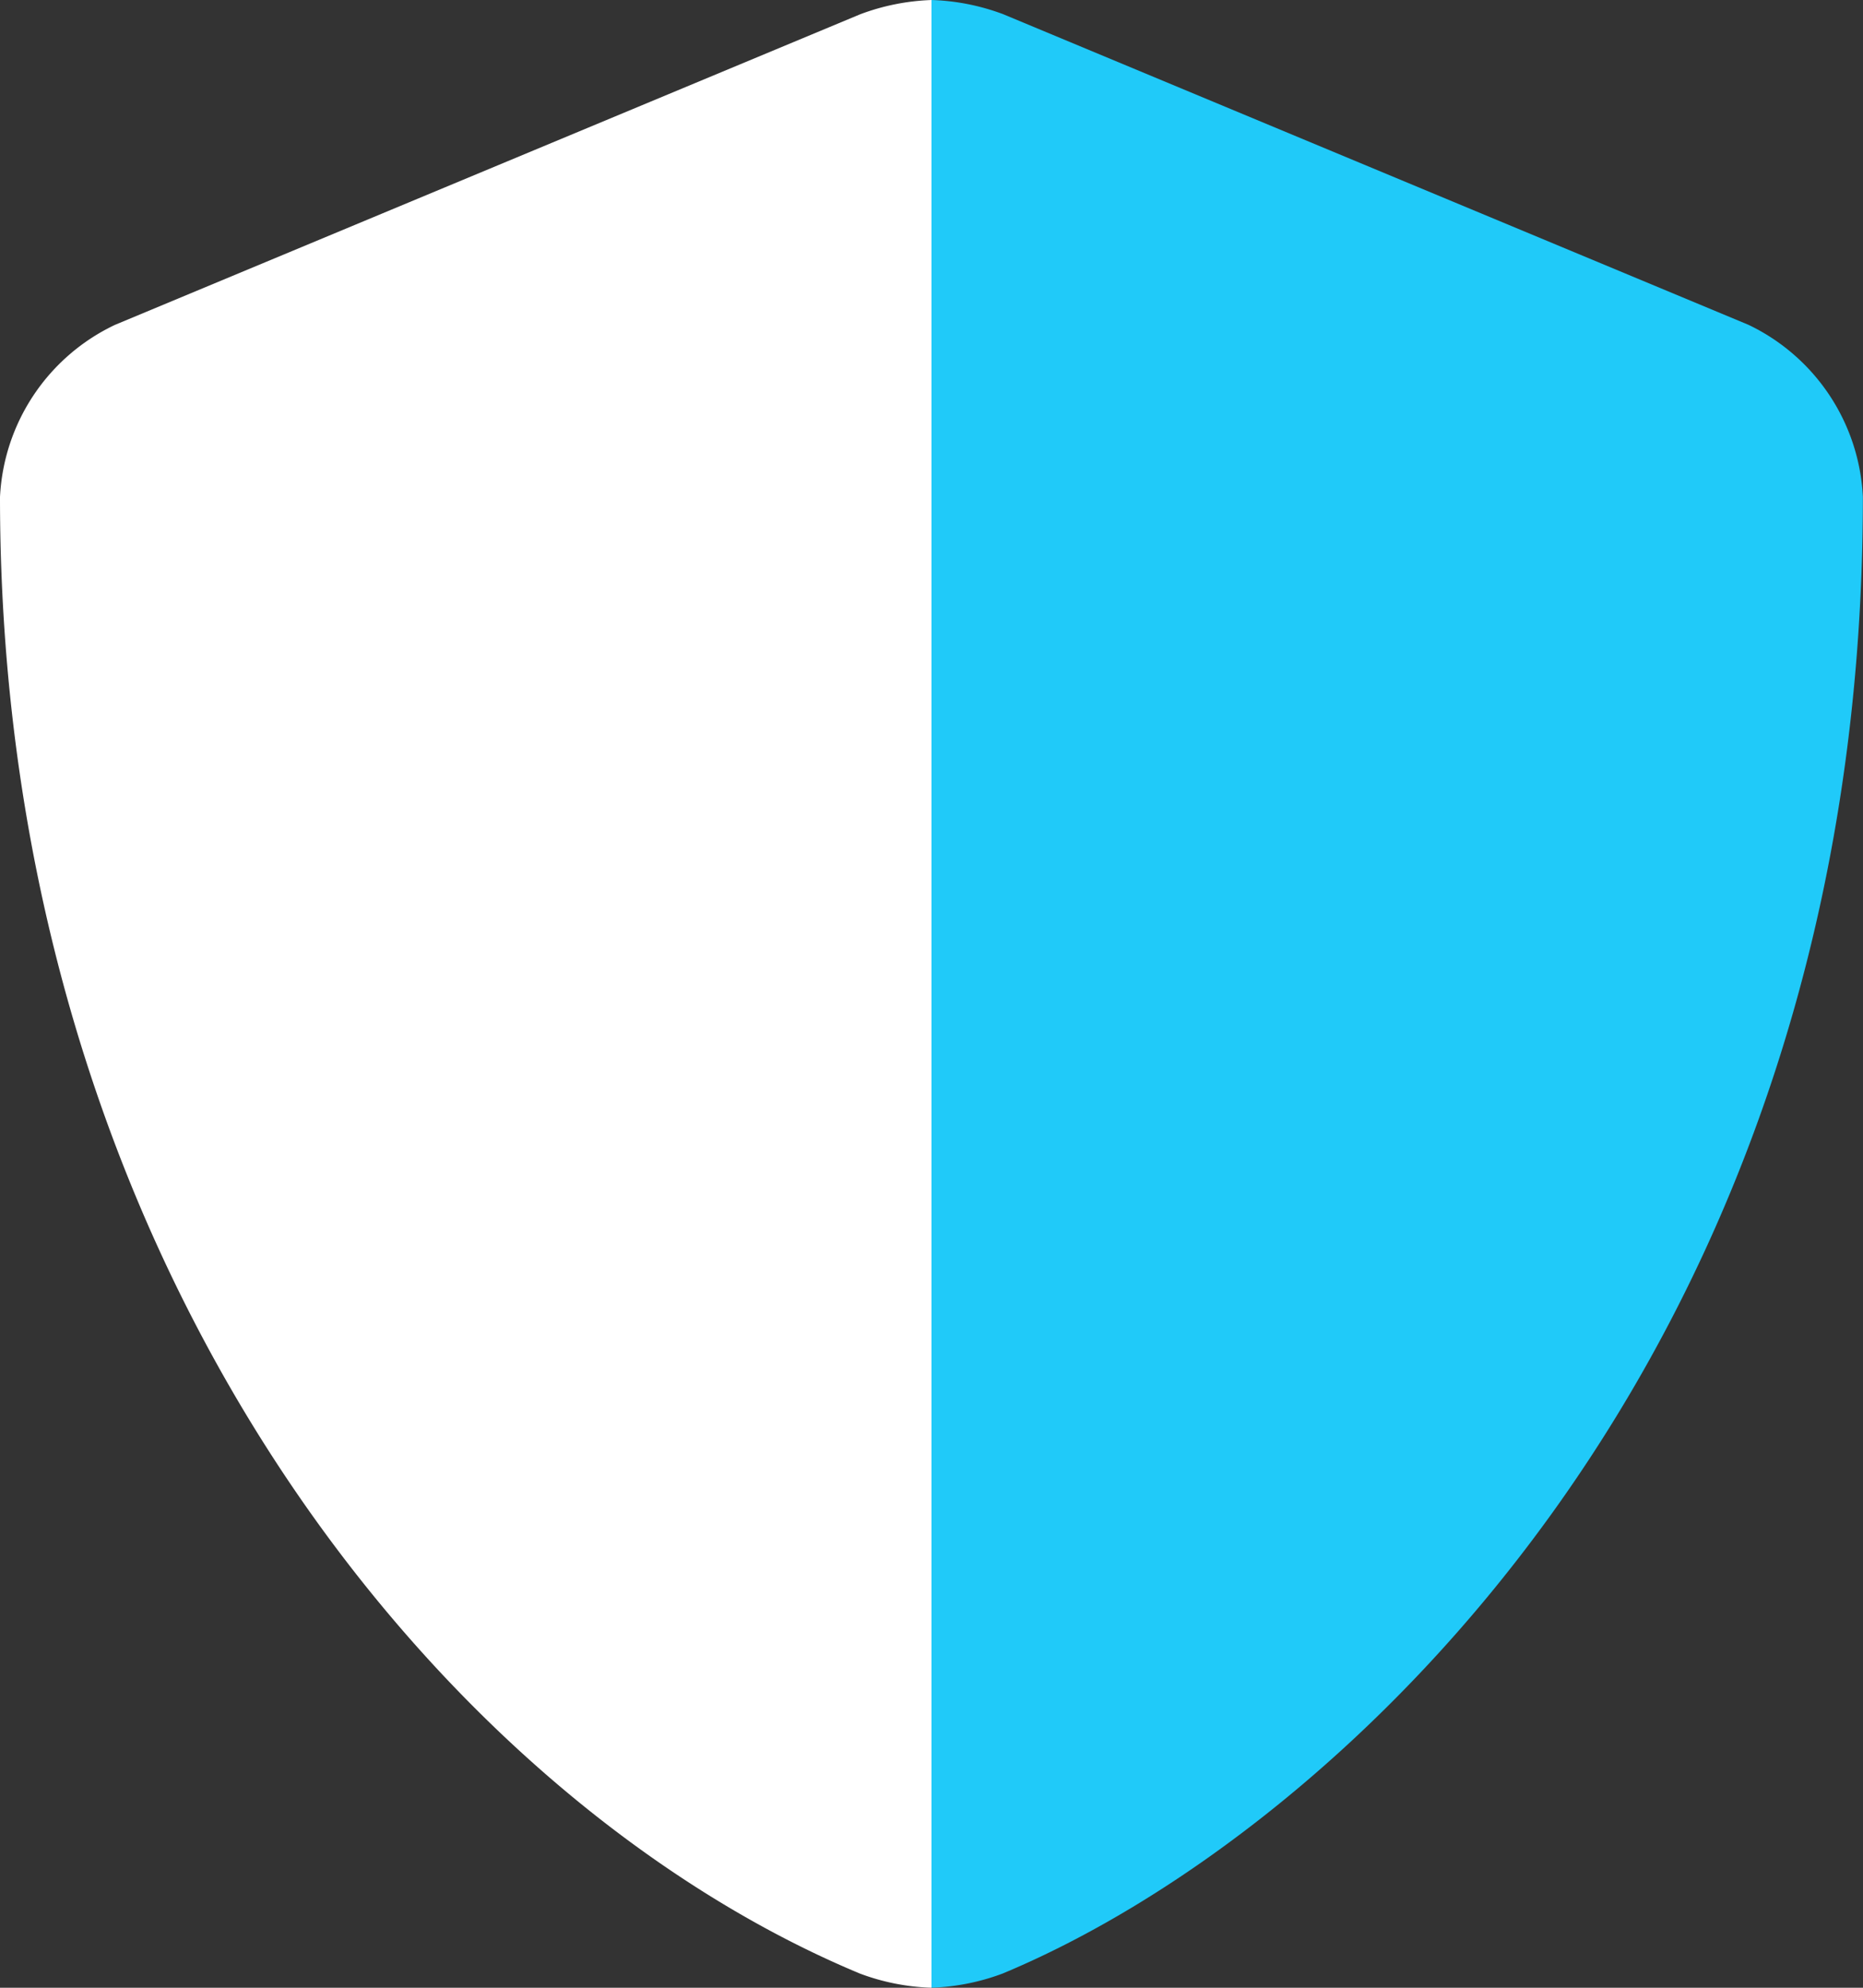
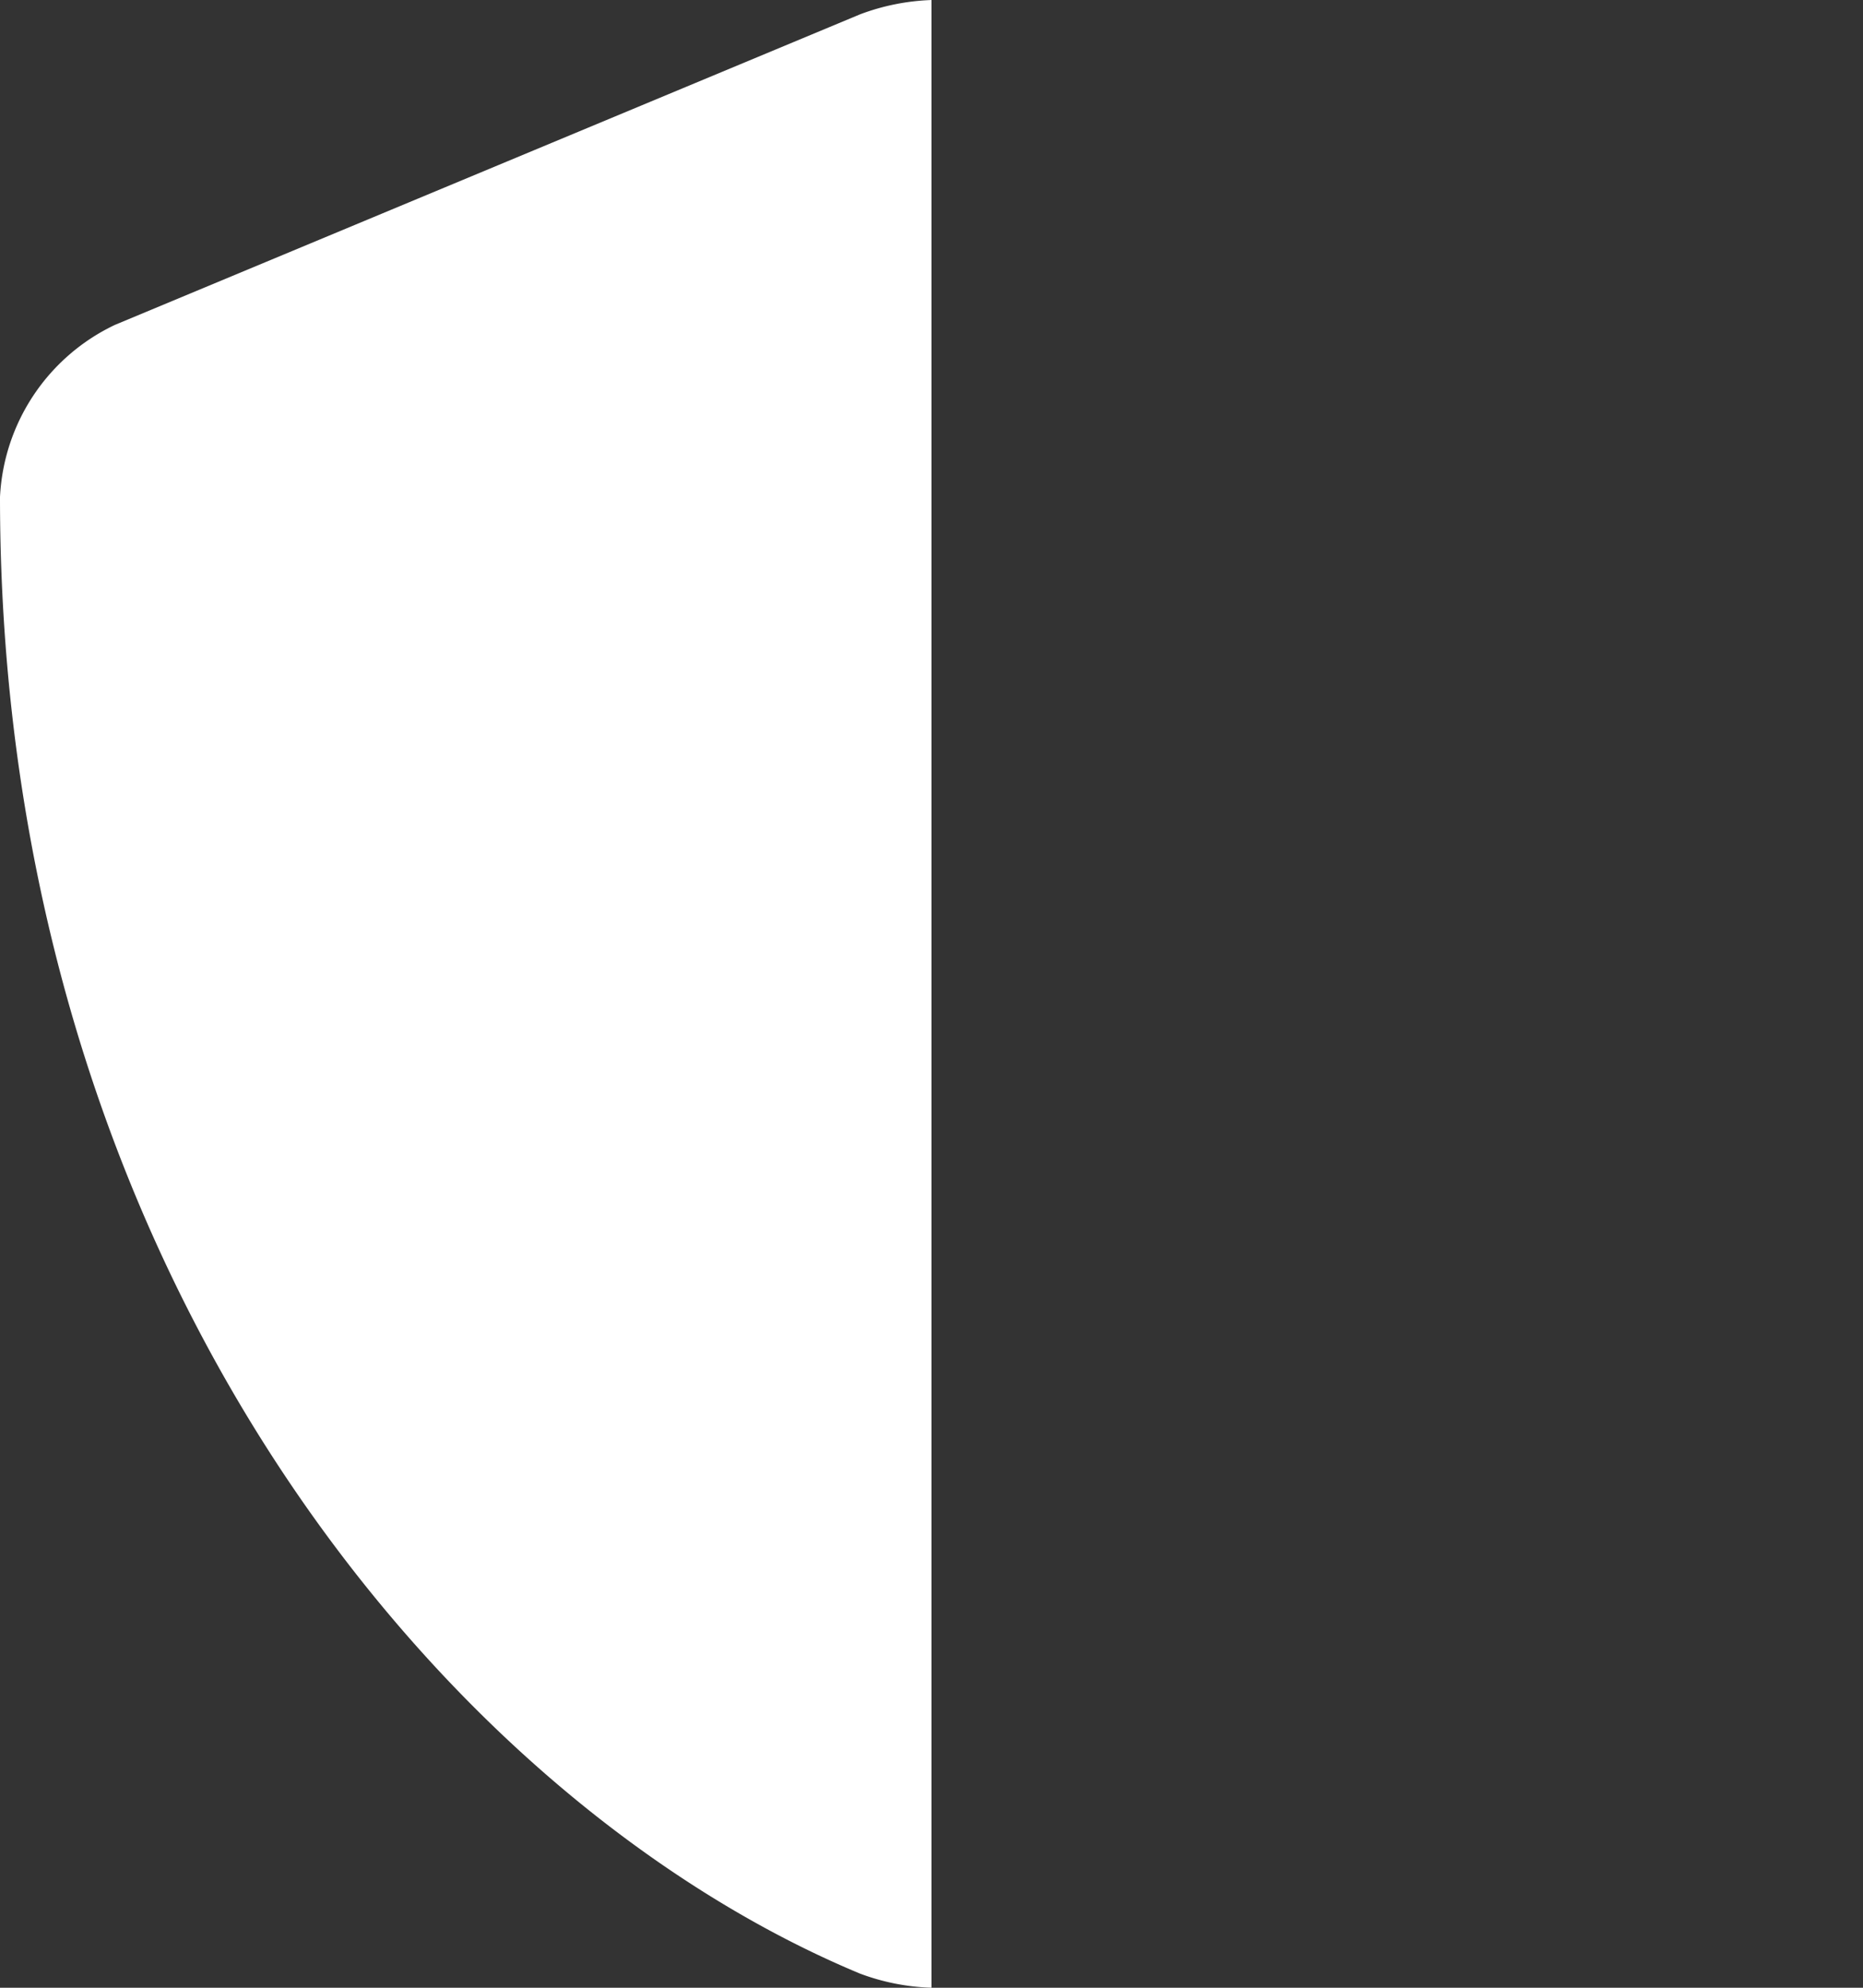
<svg xmlns="http://www.w3.org/2000/svg" width="87.932" height="93.794" viewBox="0 0 87.932 93.794">
  <rect x="0" y="0" width="87.932" height="93.794" fill="#333333" stroke="none" />
  <g id="Icon" transform="translate(-524.349 -424.067)">
    <g id="Group_2755" data-name="Group 2755" transform="translate(524.349 424.068)">
      <path id="Path_4716" data-name="Path 4716" d="M568.315,517.86h-.01a10.522,10.522,0,0,1-3.379-.672c-19.6-8.172-40.577-33.305-40.577-69.672a9.509,9.509,0,0,1,5.423-8.118l35.172-14.655a10.583,10.583,0,0,1,3.371-.675Z" transform="translate(-524.349 -424.068)" fill="#fff" />
    </g>
    <g id="Group_2756" data-name="Group 2756" transform="translate(568.315 424.067)">
-       <path id="Path_4717" data-name="Path 4717" d="M561.469,517.186a10.528,10.528,0,0,1-3.369.673V424.067h.009a10.55,10.55,0,0,1,3.379.672l35.172,14.655a9.517,9.517,0,0,1,5.4,8.114v.006C602.065,488.053,577.169,510.643,561.469,517.186Z" transform="translate(-558.1 -424.067)" fill="#20caf9" />
-     </g>
+       </g>
  </g>
</svg>